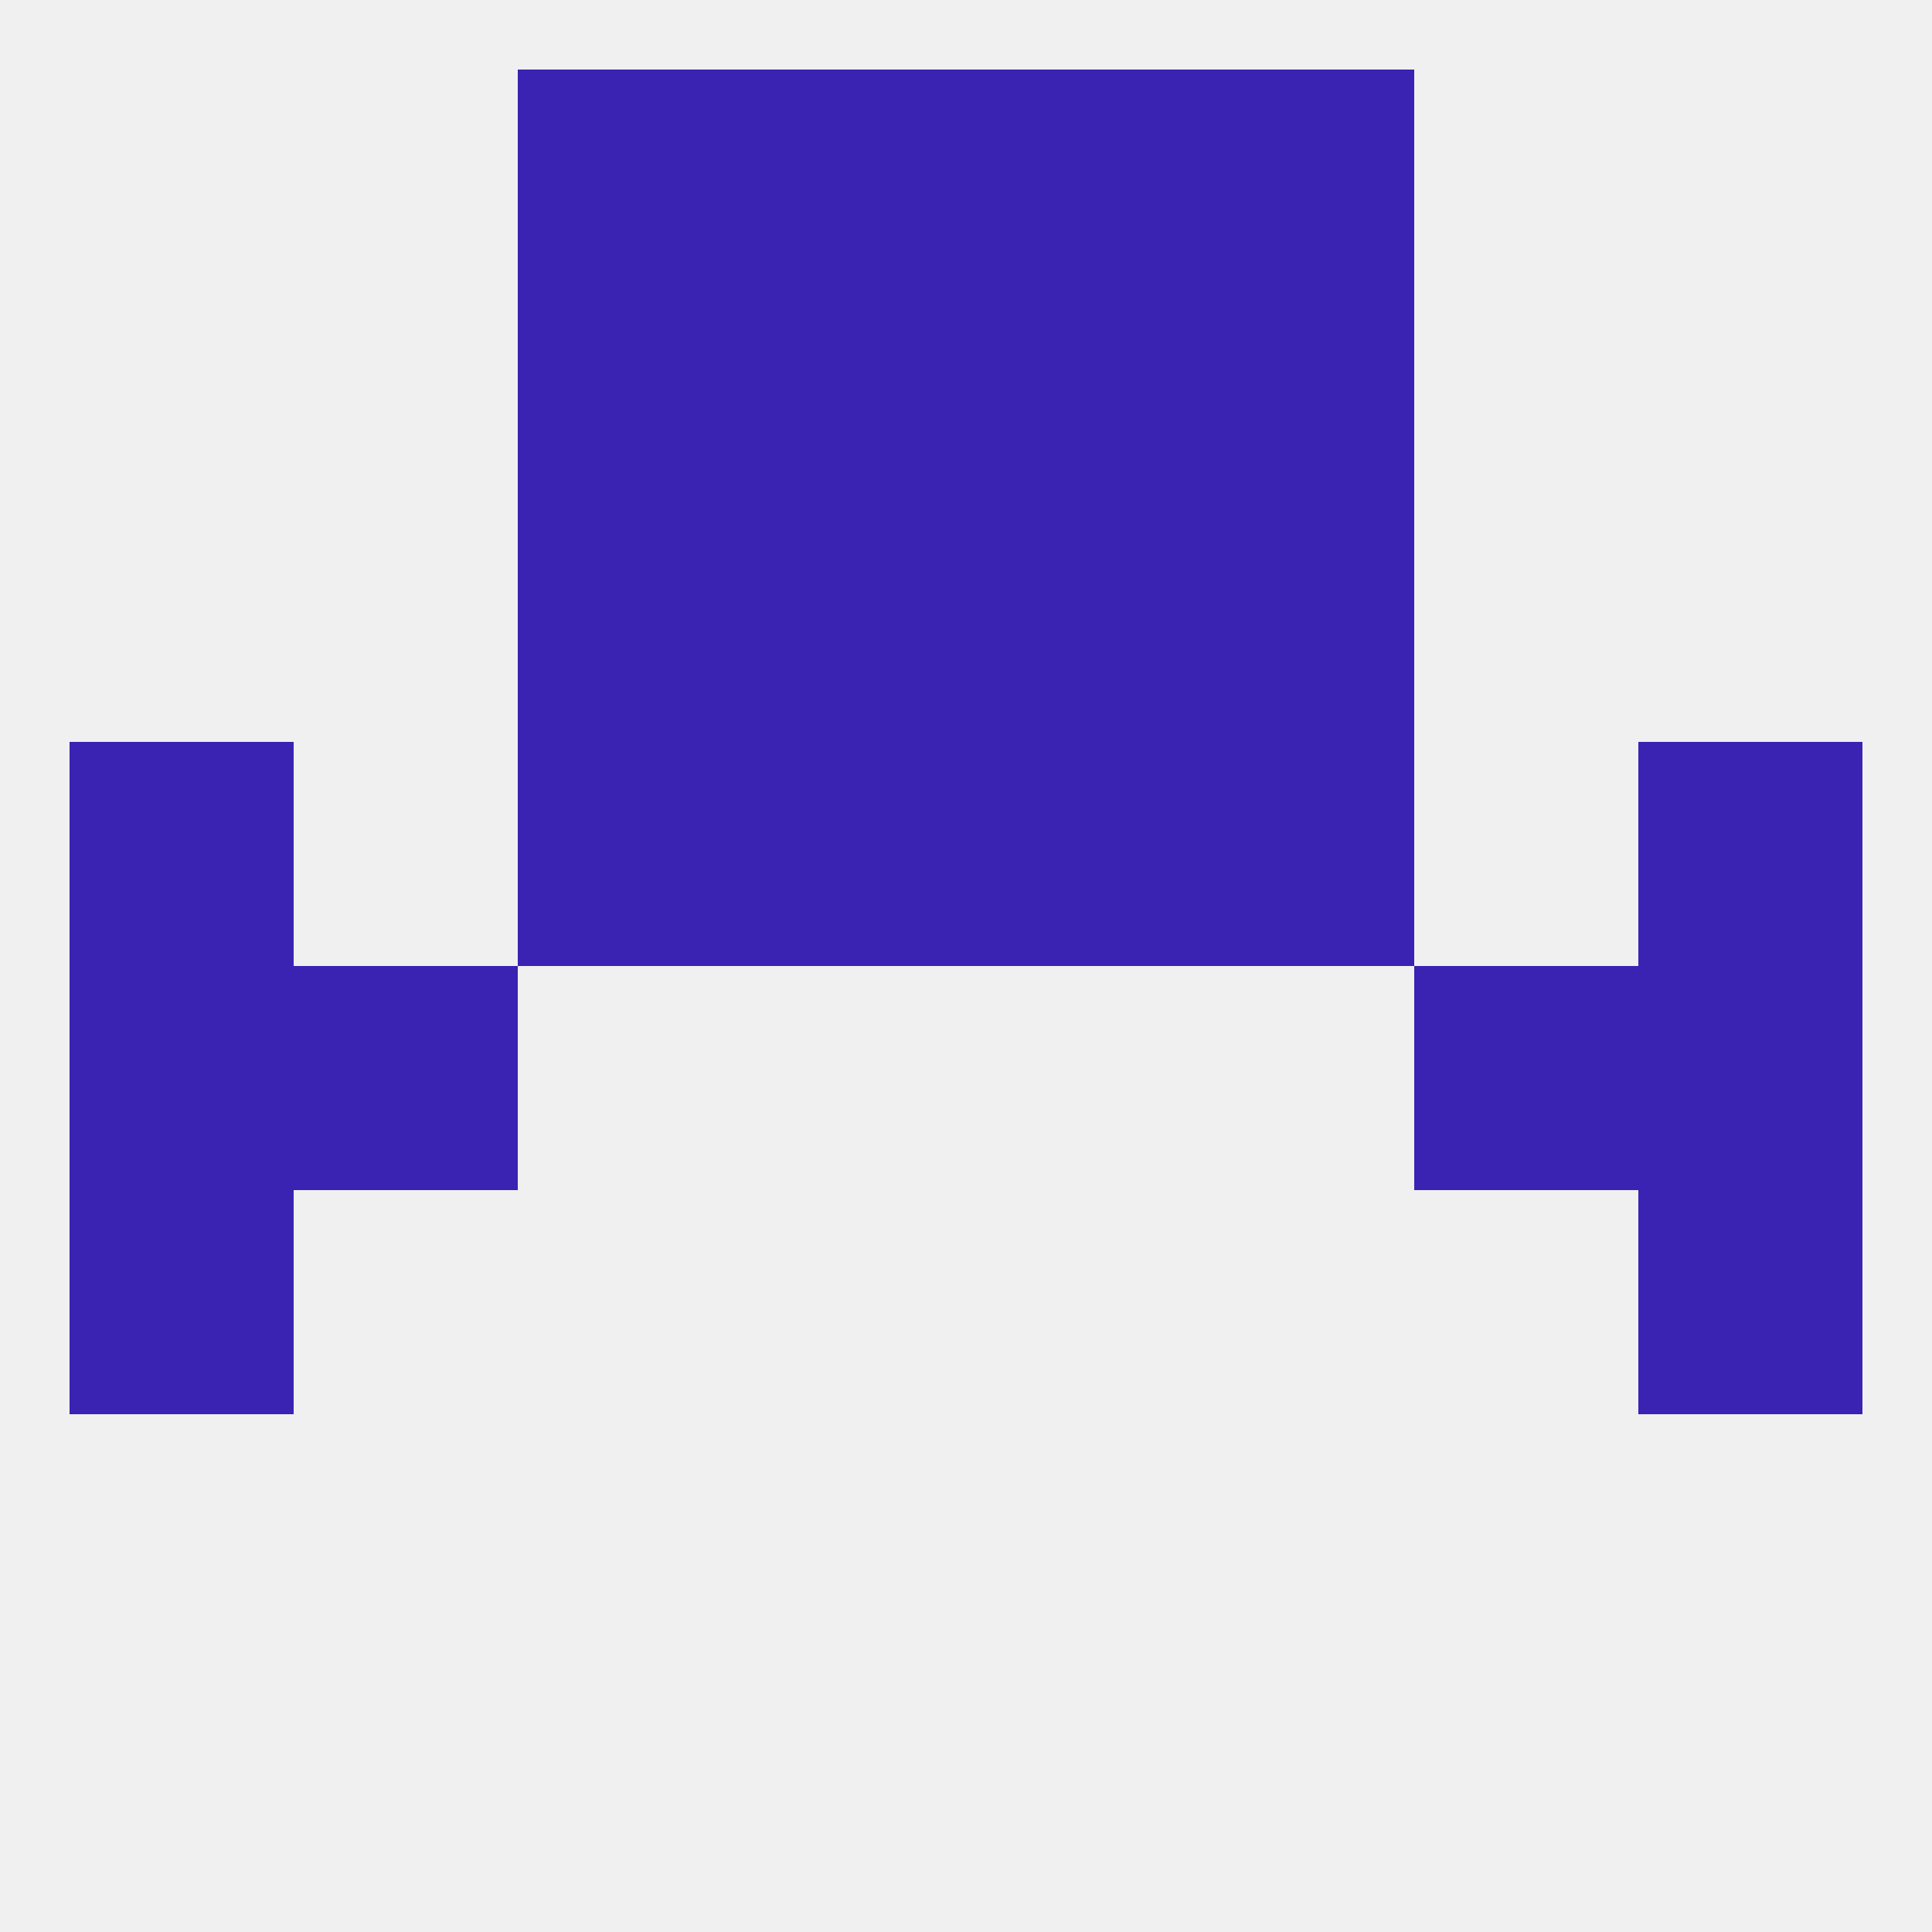
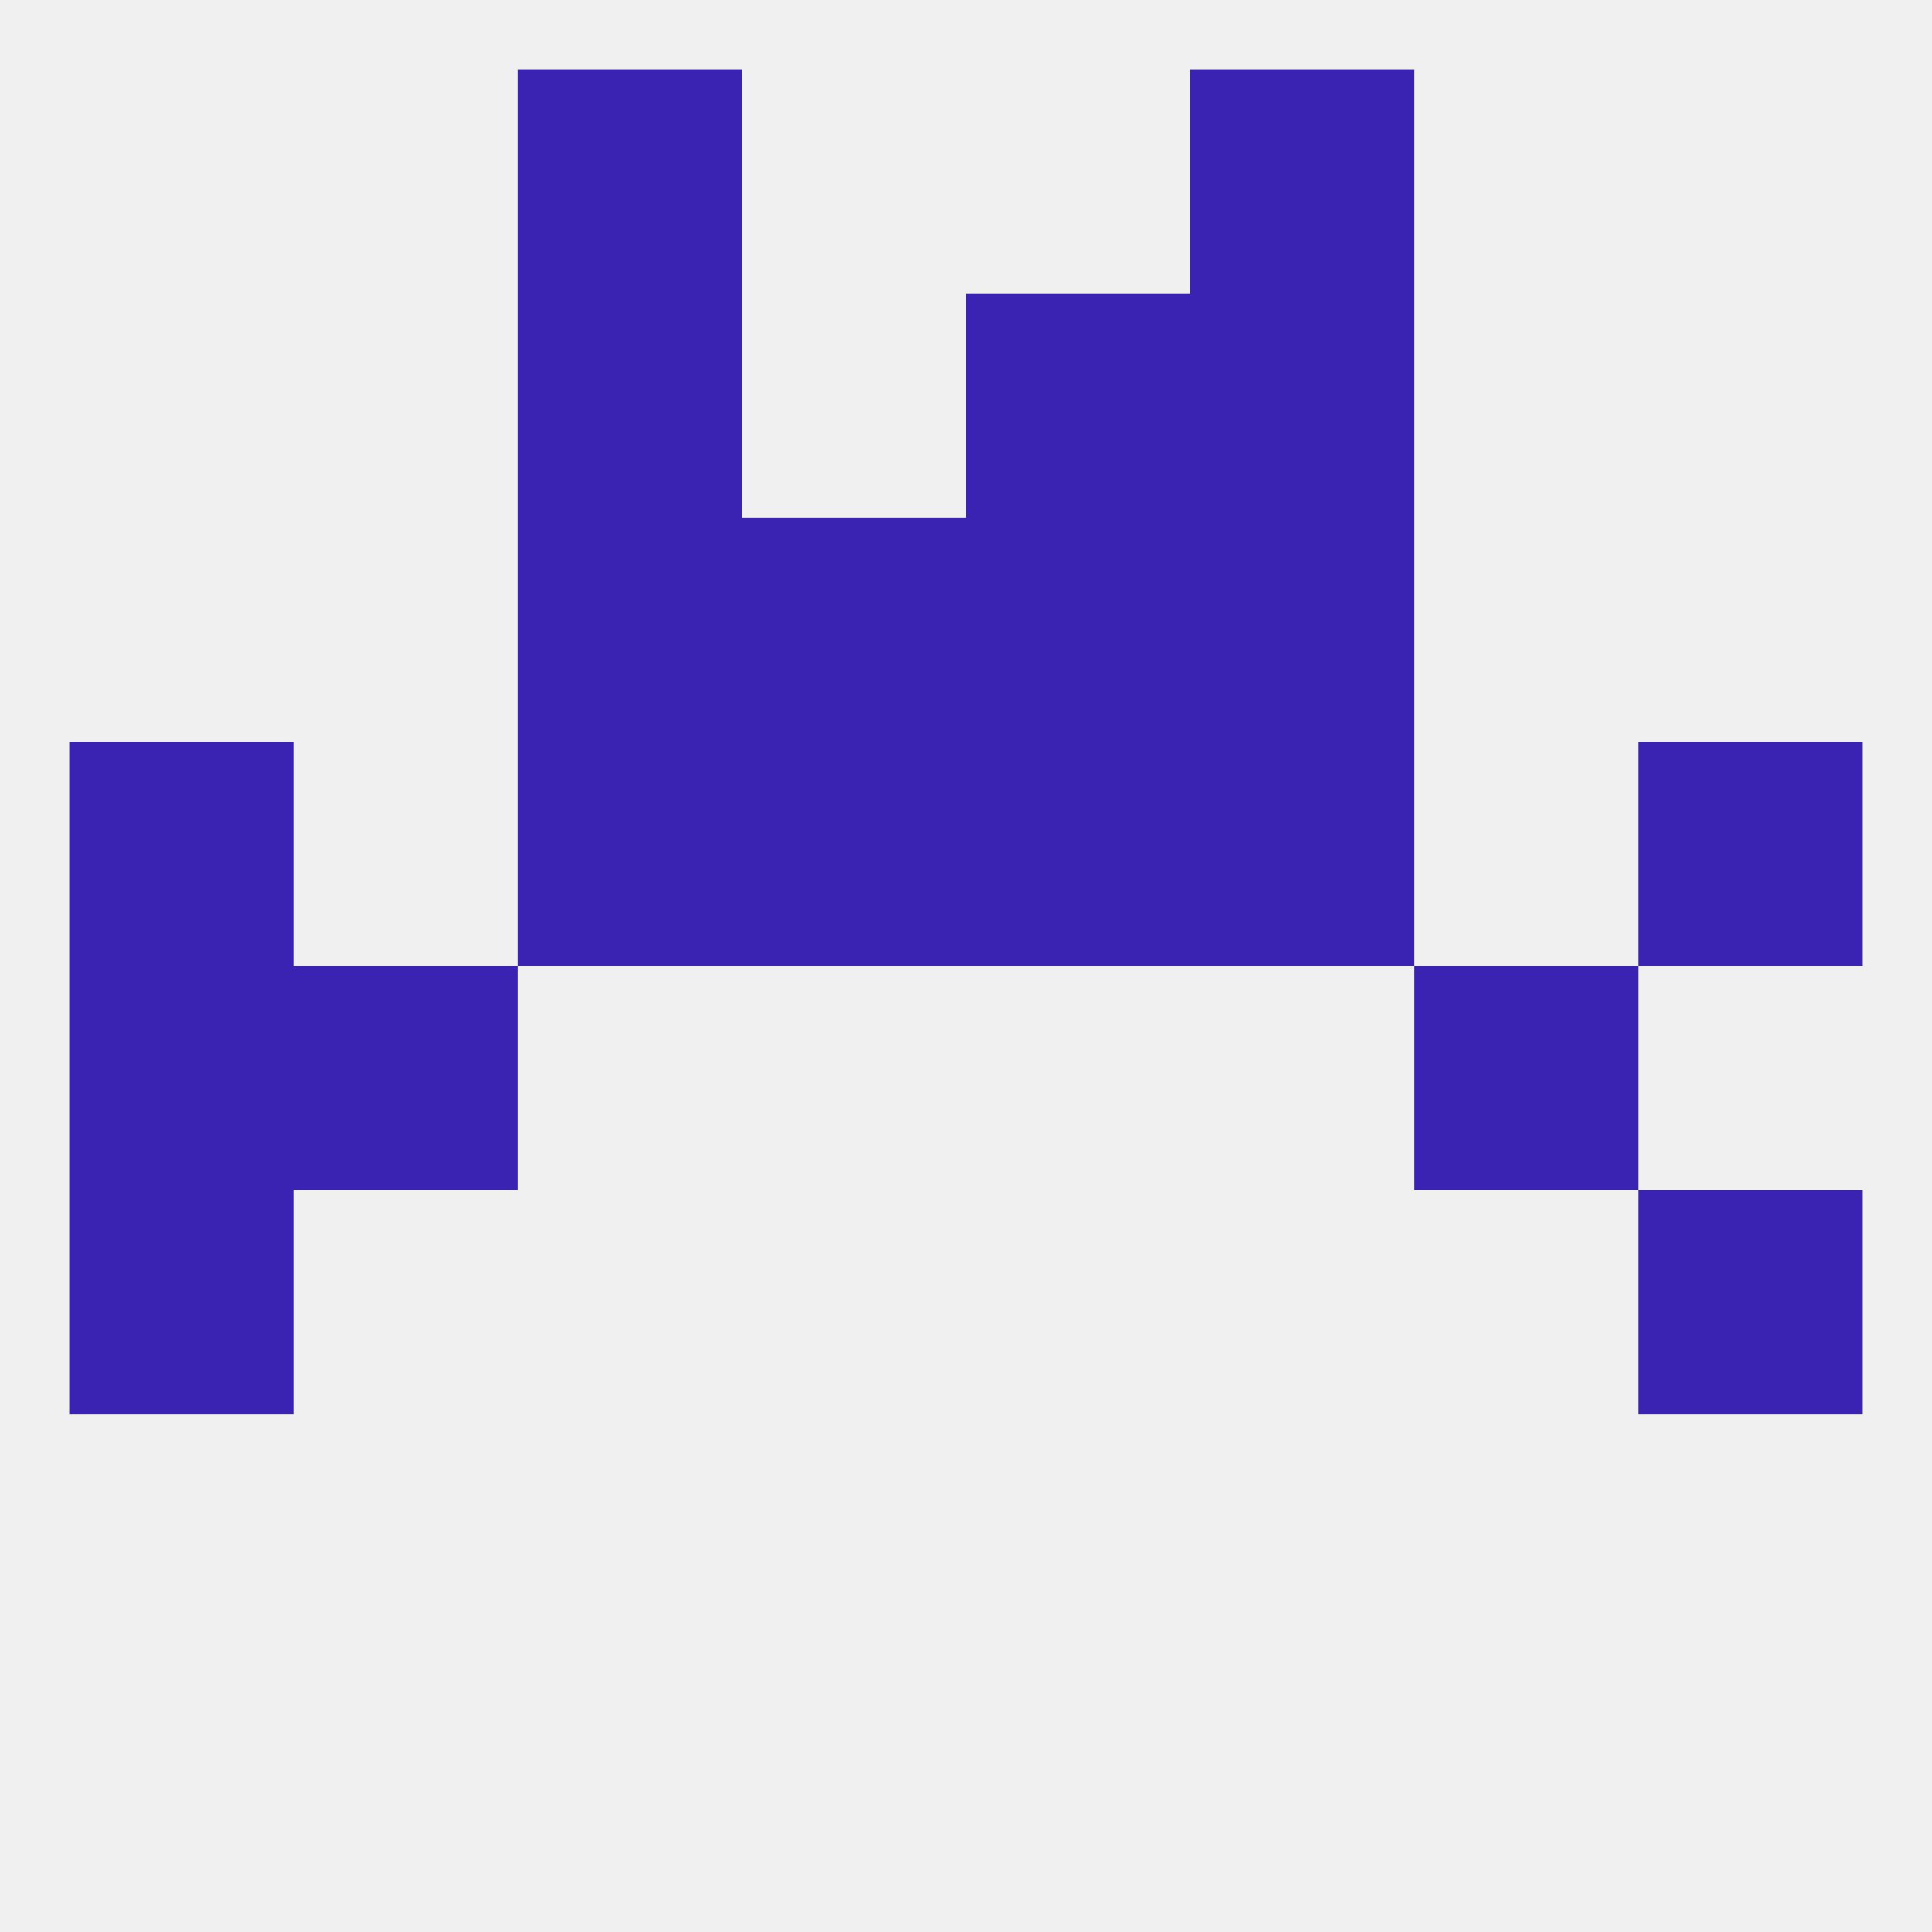
<svg xmlns="http://www.w3.org/2000/svg" version="1.1" baseprofile="full" width="250" height="250" viewBox="0 0 250 250">
  <rect width="100%" height="100%" fill="rgba(240,240,240,255)" />
  <rect x="9" y="125" width="29" height="29" fill="rgba(58,34,179,255)" />
-   <rect x="212" y="125" width="29" height="29" fill="rgba(58,34,179,255)" />
  <rect x="38" y="125" width="29" height="29" fill="rgba(58,34,179,255)" />
  <rect x="183" y="125" width="29" height="29" fill="rgba(58,34,179,255)" />
  <rect x="154" y="67" width="29" height="29" fill="rgba(58,34,179,255)" />
  <rect x="96" y="67" width="29" height="29" fill="rgba(58,34,179,255)" />
  <rect x="125" y="67" width="29" height="29" fill="rgba(58,34,179,255)" />
  <rect x="67" y="67" width="29" height="29" fill="rgba(58,34,179,255)" />
  <rect x="125" y="38" width="29" height="29" fill="rgba(58,34,179,255)" />
  <rect x="67" y="38" width="29" height="29" fill="rgba(58,34,179,255)" />
  <rect x="154" y="38" width="29" height="29" fill="rgba(58,34,179,255)" />
-   <rect x="96" y="38" width="29" height="29" fill="rgba(58,34,179,255)" />
  <rect x="67" y="9" width="29" height="29" fill="rgba(58,34,179,255)" />
  <rect x="154" y="9" width="29" height="29" fill="rgba(58,34,179,255)" />
-   <rect x="96" y="9" width="29" height="29" fill="rgba(58,34,179,255)" />
-   <rect x="125" y="9" width="29" height="29" fill="rgba(58,34,179,255)" />
  <rect x="9" y="154" width="29" height="29" fill="rgba(58,34,179,255)" />
  <rect x="212" y="154" width="29" height="29" fill="rgba(58,34,179,255)" />
  <rect x="9" y="96" width="29" height="29" fill="rgba(58,34,179,255)" />
  <rect x="212" y="96" width="29" height="29" fill="rgba(58,34,179,255)" />
  <rect x="67" y="96" width="29" height="29" fill="rgba(58,34,179,255)" />
  <rect x="154" y="96" width="29" height="29" fill="rgba(58,34,179,255)" />
  <rect x="96" y="96" width="29" height="29" fill="rgba(58,34,179,255)" />
  <rect x="125" y="96" width="29" height="29" fill="rgba(58,34,179,255)" />
</svg>